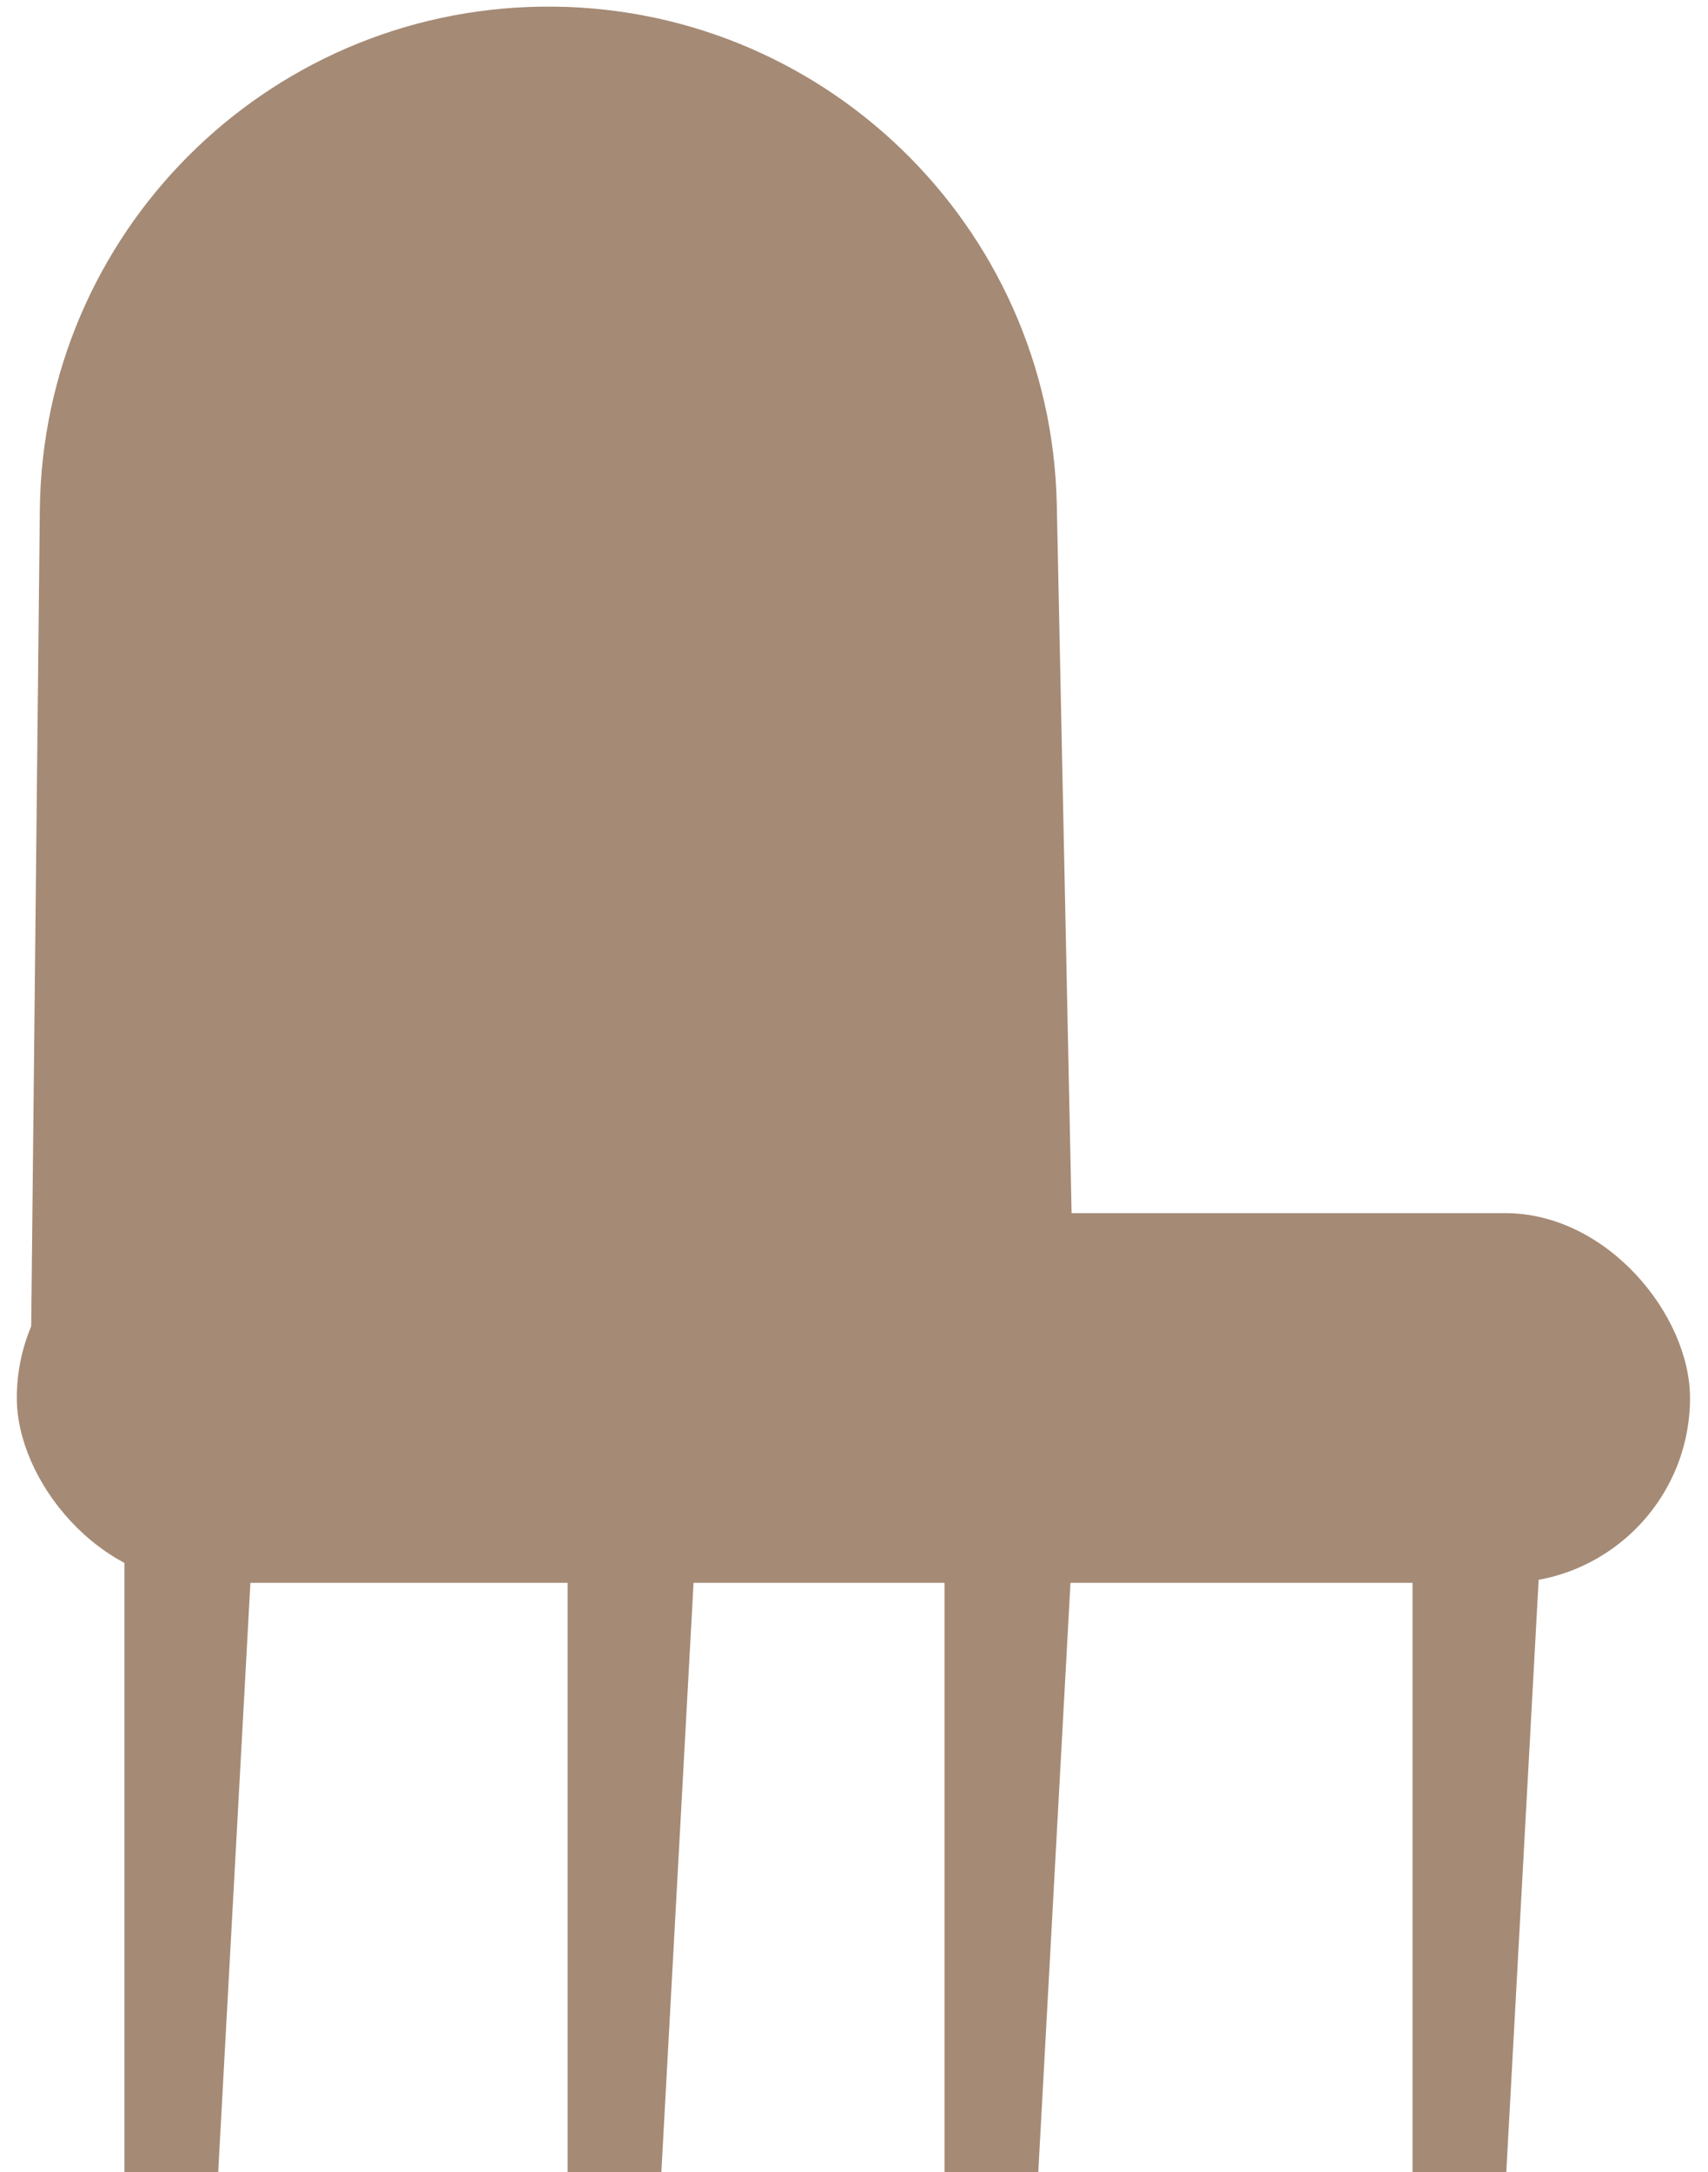
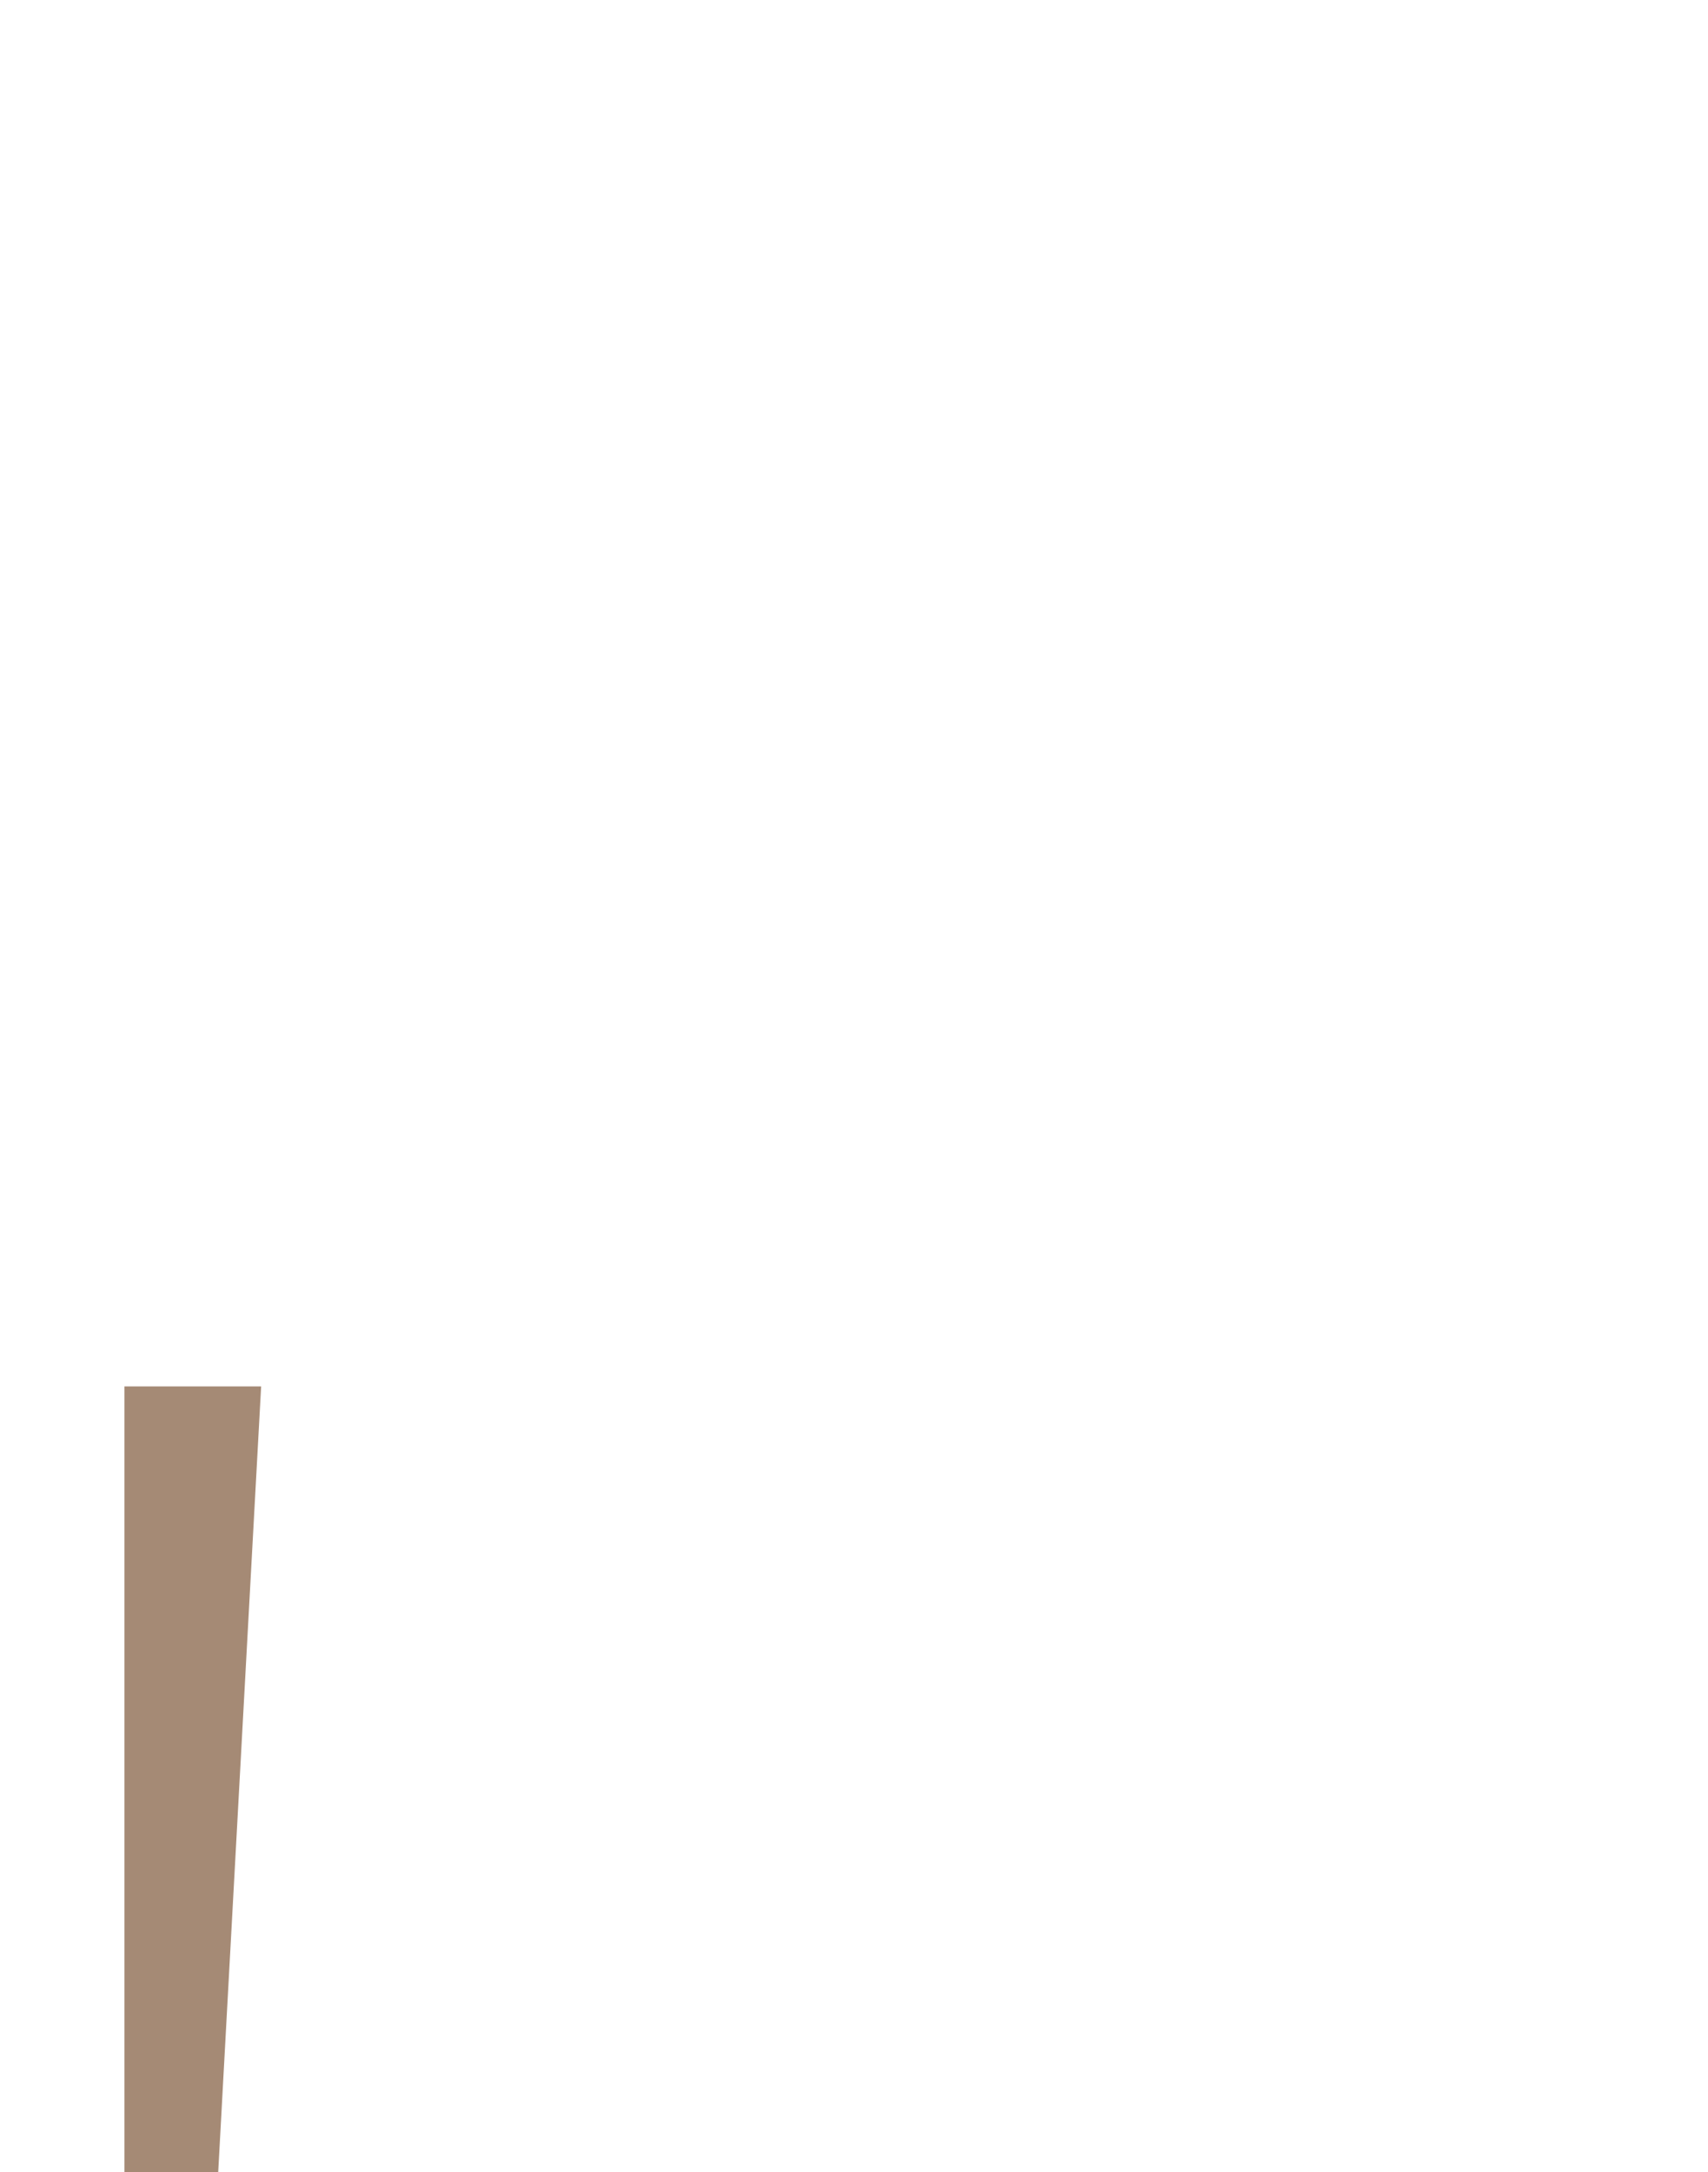
<svg xmlns="http://www.w3.org/2000/svg" width="81" height="103" viewBox="0 0 81 103" fill="none">
-   <rect x="0.797" y="57.529" width="79.35" height="17.532" rx="8.766" fill="#A58A75" />
-   <path d="M1.889 24.176C2.027 11.079 12.593 0.486 25.69 0.315V0.315C38.935 0.142 49.841 10.683 50.117 23.926L50.993 65.844H1.449L1.889 24.176Z" fill="#A58A75" />
  <path d="M5.902 65.747L12.384 65.747L10.348 103.002H5.902L5.902 65.747Z" fill="#A58A75" />
-   <path d="M44.793 65.747L51.275 65.747L49.239 103.002L44.793 103.002L44.793 65.747Z" fill="#A58A75" />
-   <path d="M26.918 65.747L33.4 65.747L31.364 103.002L26.918 103.002L26.918 65.747Z" fill="#A58A75" />
-   <path d="M66.988 65.747L73.47 65.747L71.434 103.002L66.988 103.002L66.988 65.747Z" fill="#A58A75" />
</svg>